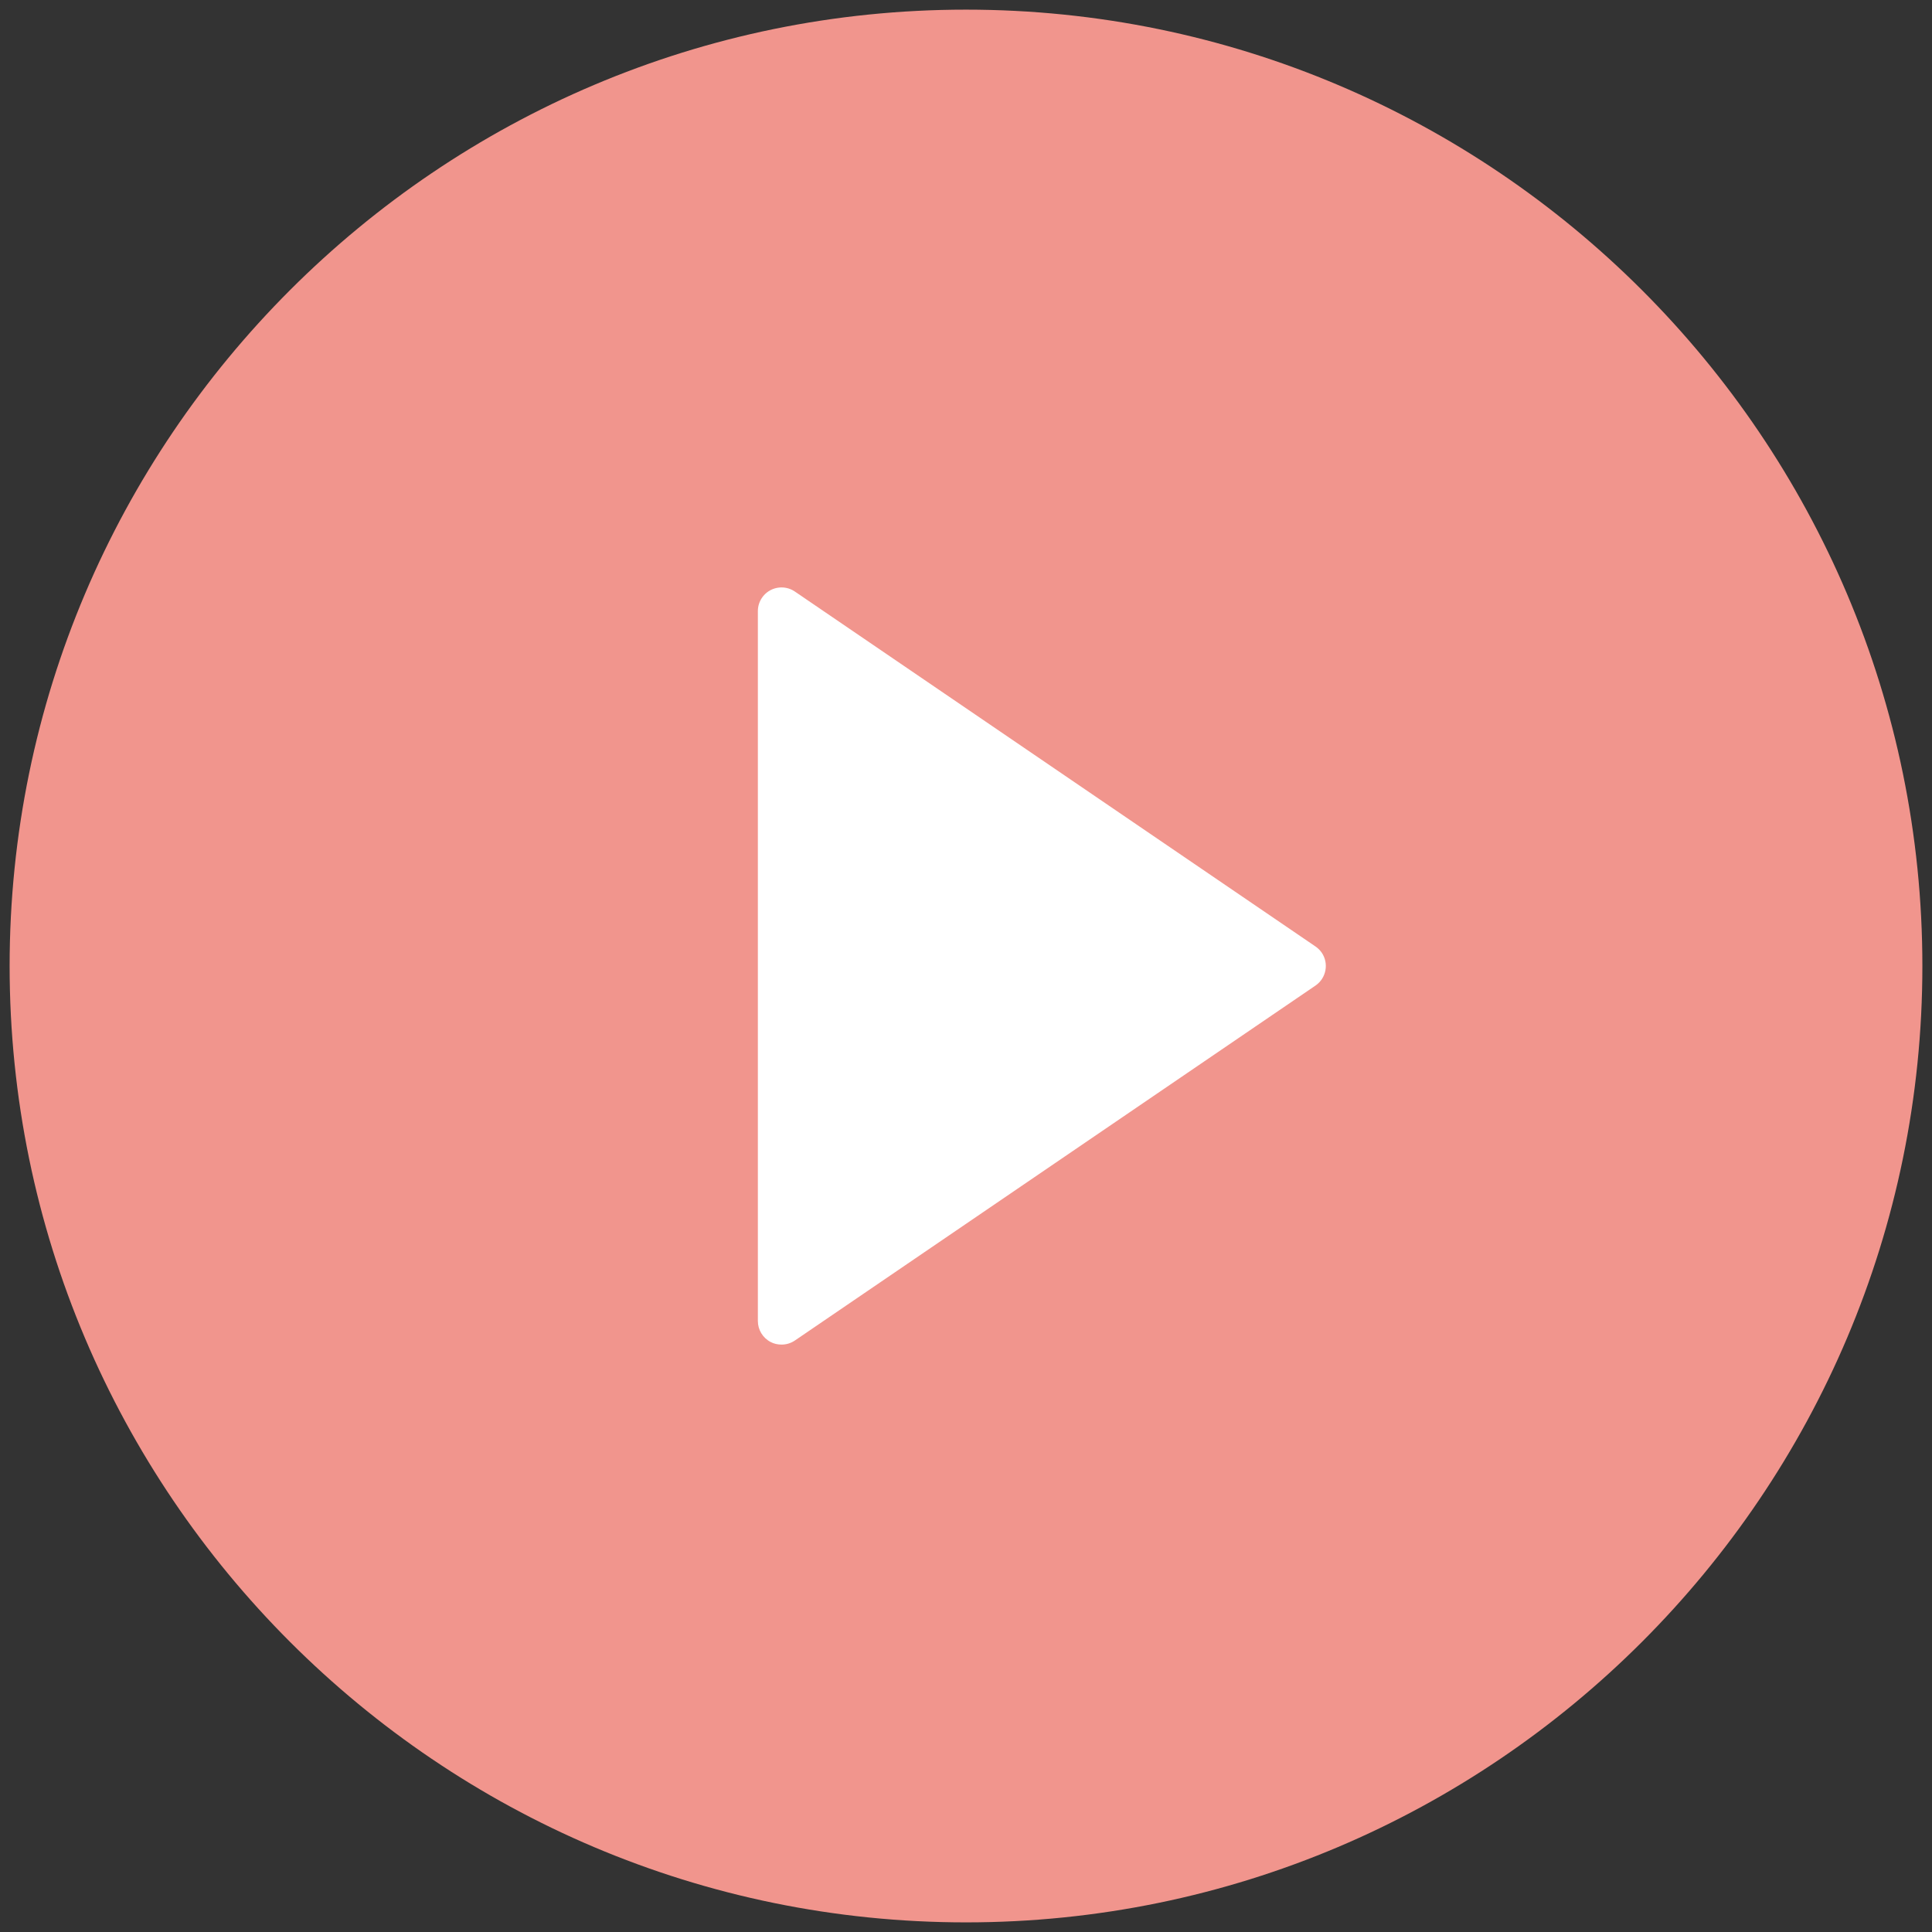
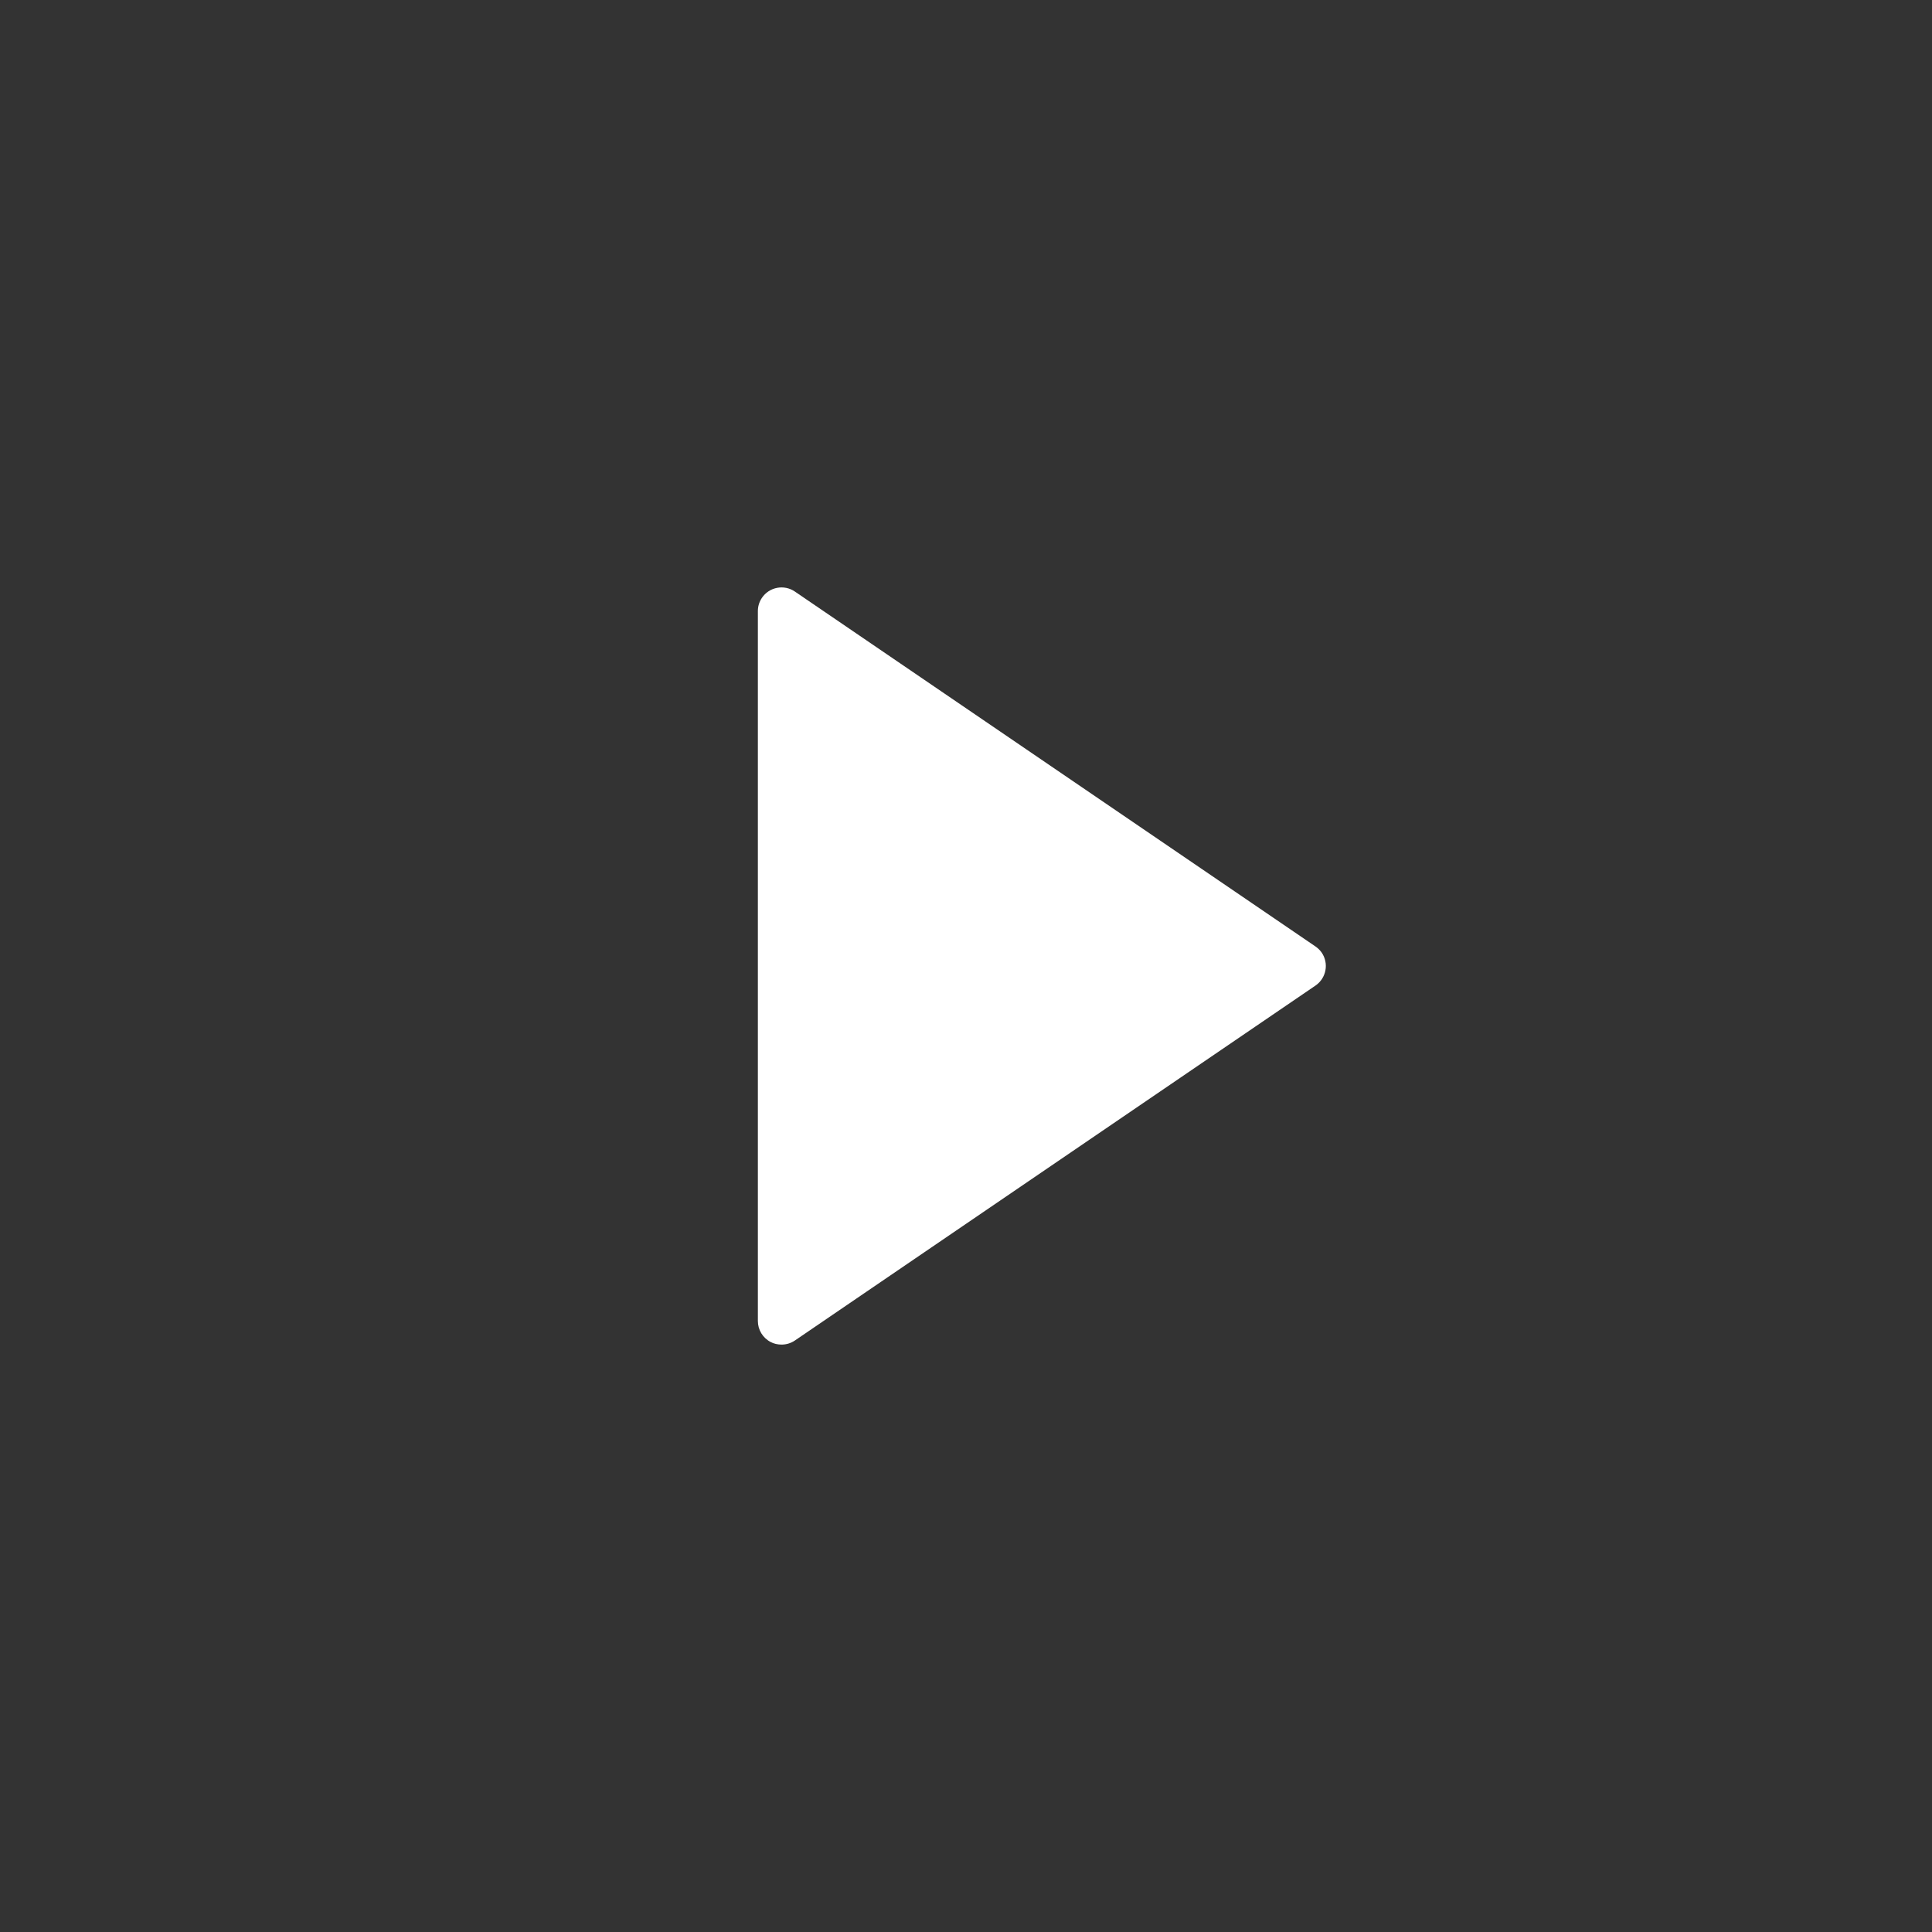
<svg xmlns="http://www.w3.org/2000/svg" version="1.1" id="Capa_1" x="0px" y="0px" width="110px" height="110px" viewBox="0 0 110 110" enable-background="new 0 0 110 110" xml:space="preserve">
  <rect x="0" y="0" width="110" height="110" fill="#333333" stroke="none" />
  <g>
-     <path fill="#F1958D" d="M55,0.549C24.976,0.549,0.548,24.976,0.548,55c0,30.024,24.428,54.452,54.452,54.452   S109.452,85.024,109.452,55C109.452,24.976,85.024,0.549,55,0.549z" />
    <path fill="#FFFFFF" d="M74.901,53.89L45.256,33.68c-0.614-0.419-1.453-0.261-1.872,0.354c-0.152,0.223-0.234,0.486-0.234,0.756   v40.422c0,0.498,0.274,0.957,0.721,1.193c0.193,0.104,0.41,0.15,0.63,0.15c0.262,0,0.526-0.076,0.756-0.232l29.646-20.212   c0.611-0.422,0.769-1.261,0.348-1.875C75.155,54.101,75.037,53.984,74.901,53.89z" />
  </g>
</svg>